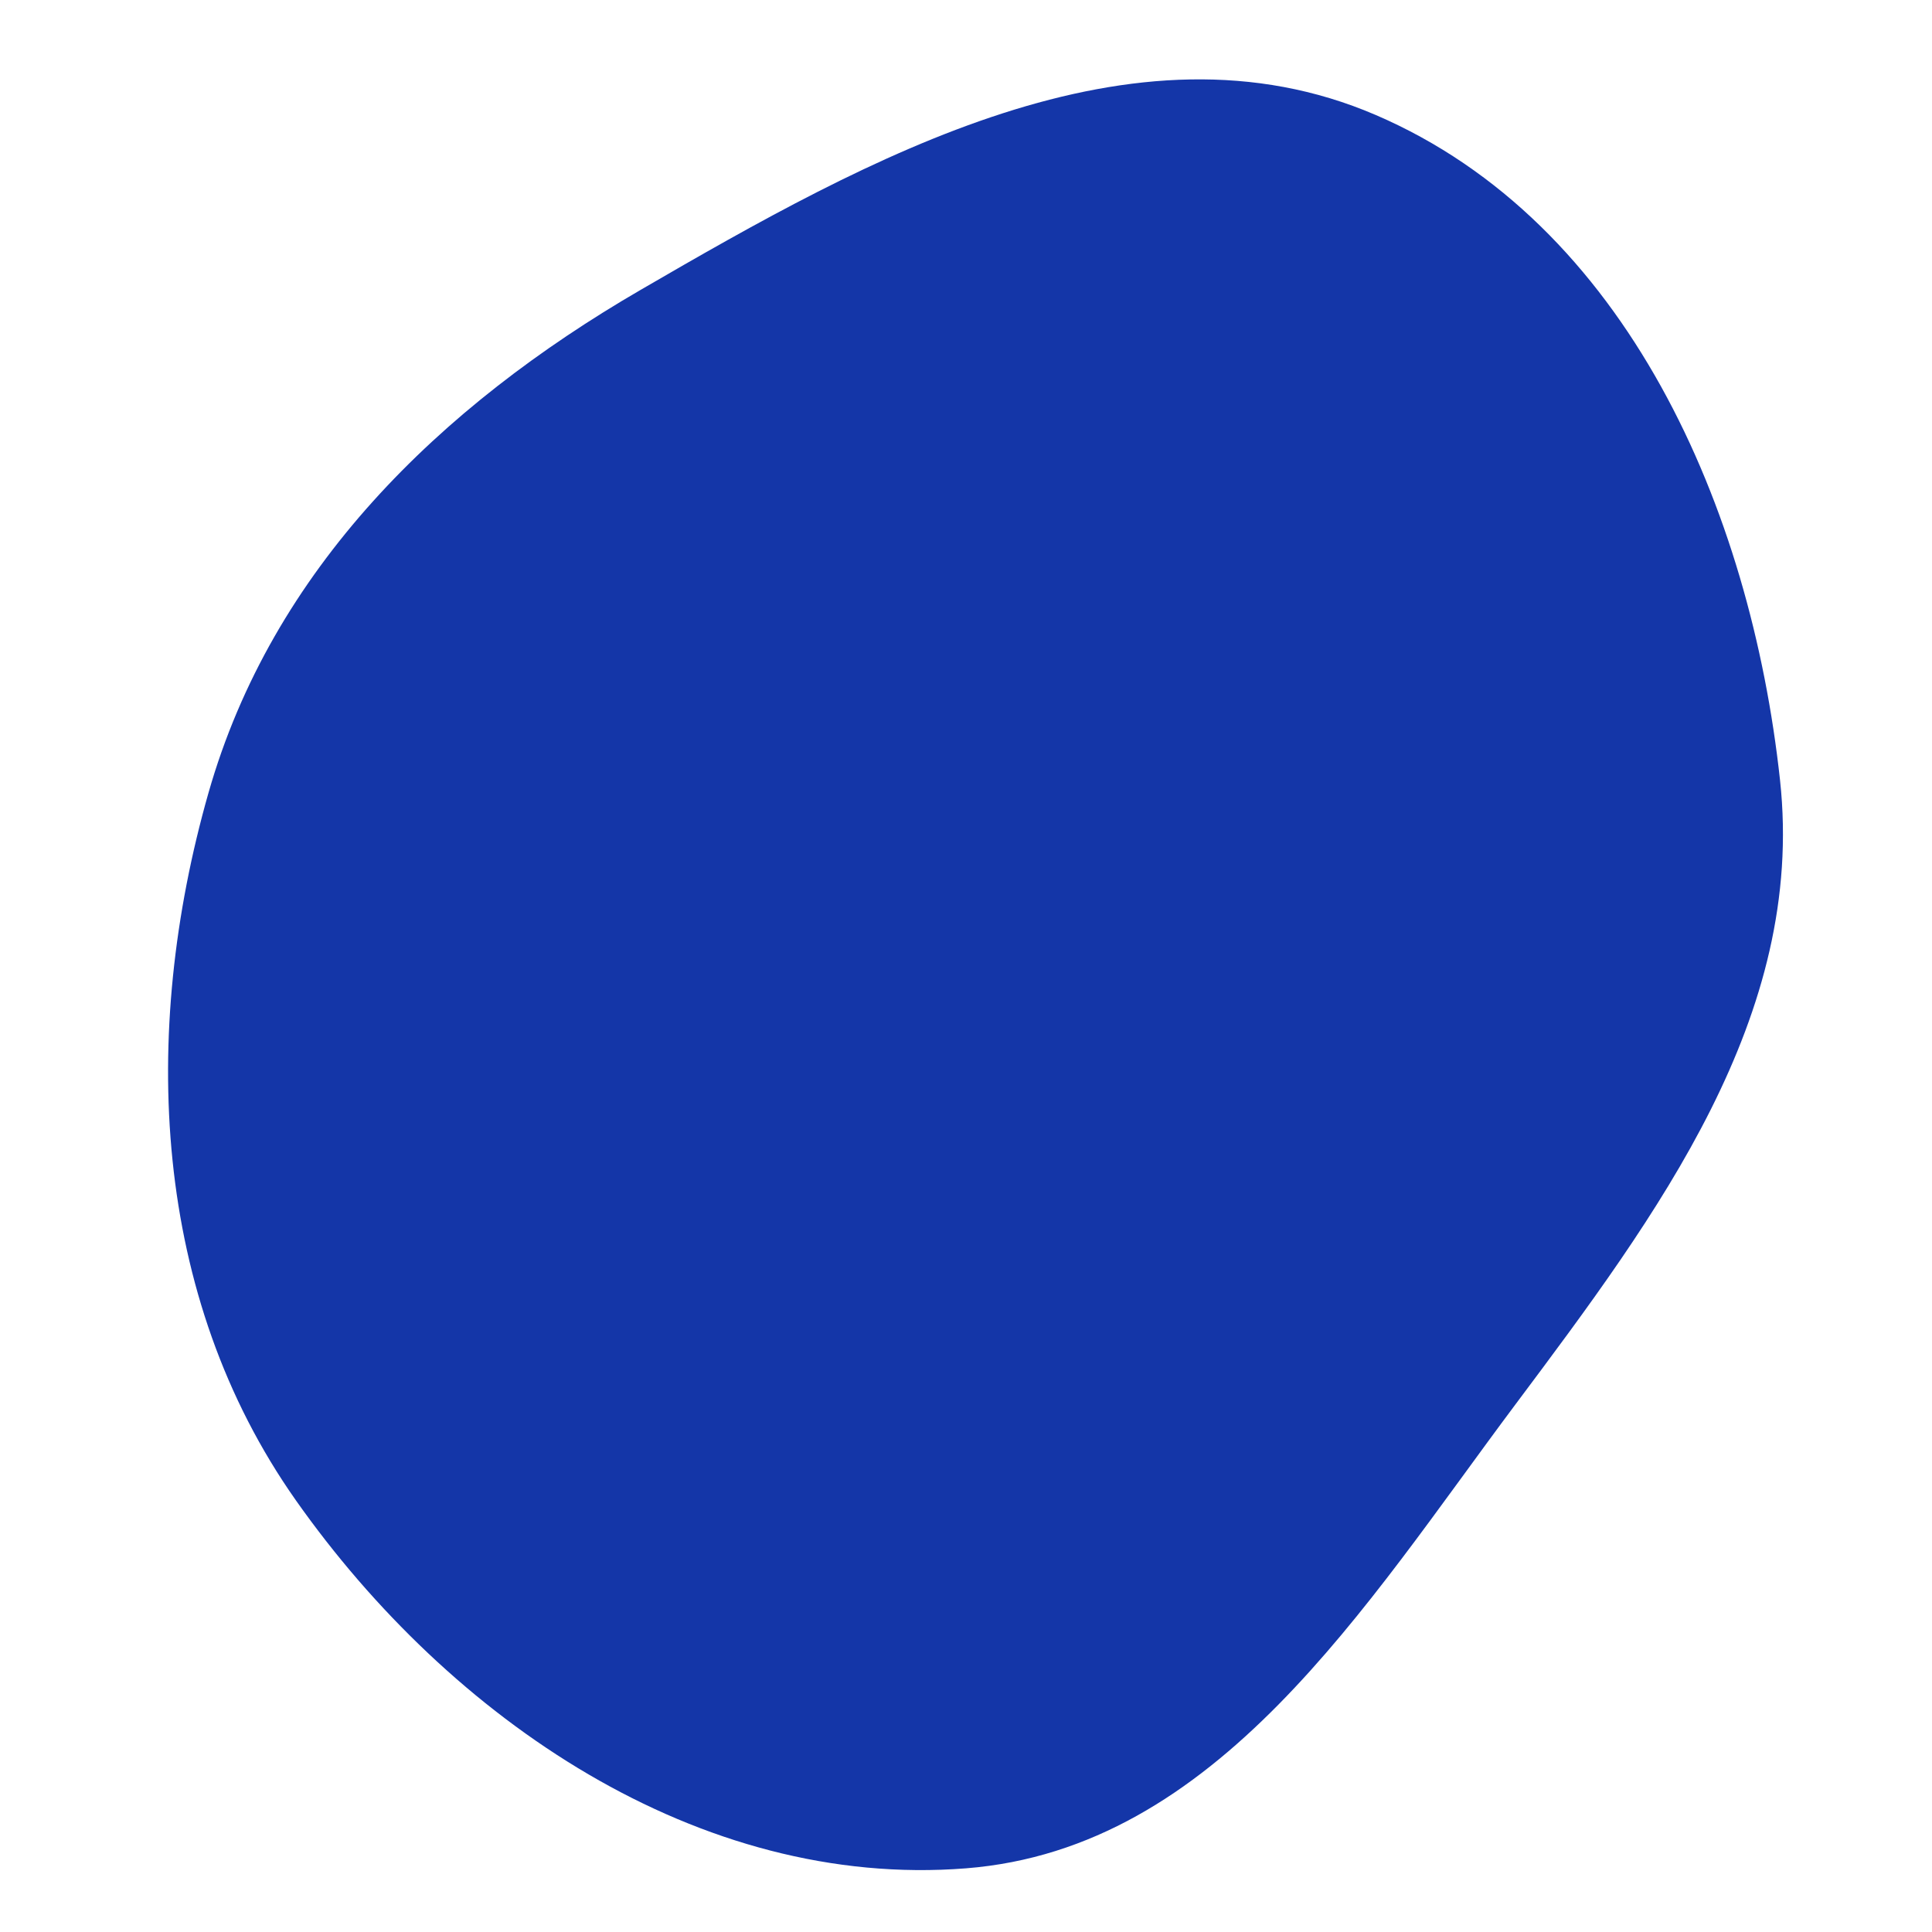
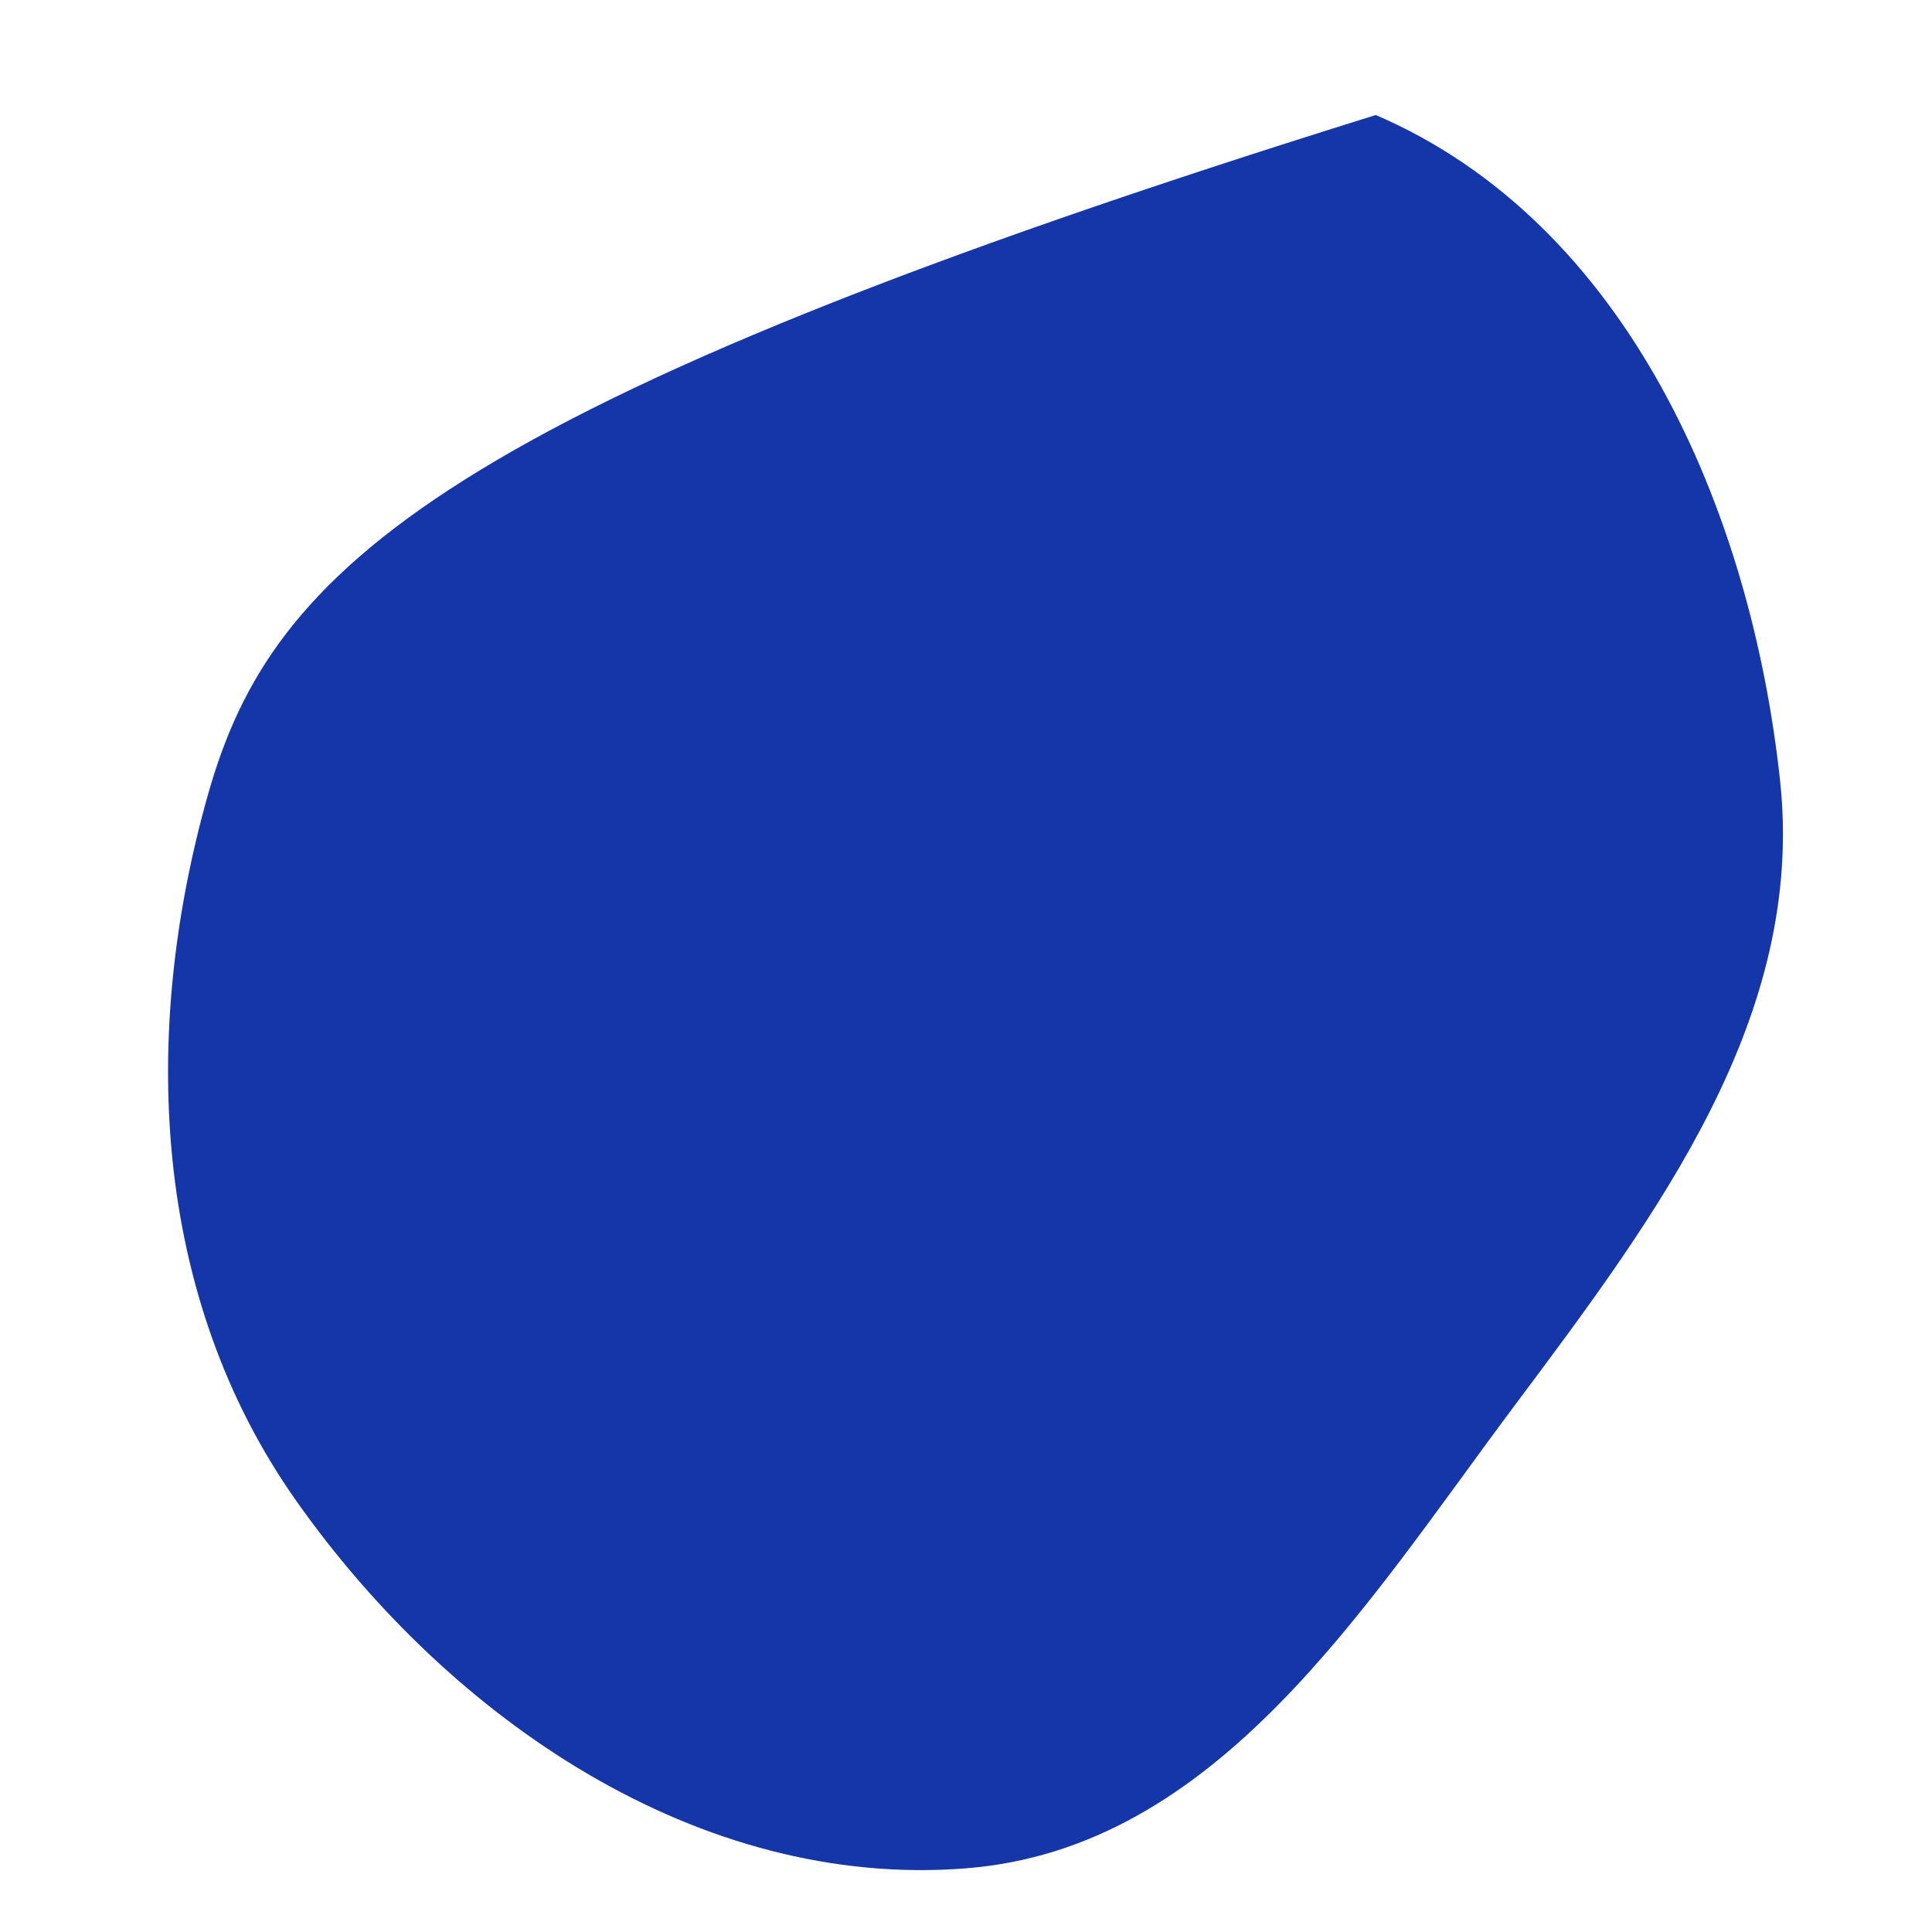
<svg xmlns="http://www.w3.org/2000/svg" width="256" height="256" viewBox="0 0 256 256">
-   <path stroke="none" stroke-width="0" fill="#1436a8" d="M128,247.563C161.322,244.937,180.798,212.837,200.82,186.072C219.688,160.852,239.258,134.694,235.864,103.381C231.966,67.421,215.528,29.535,182.302,15.241C150.035,1.361,115.236,20.782,84.862,38.424C58.215,53.901,36.052,75.449,27.616,105.088C18.549,136.941,20.135,171.735,39.21,198.808C59.671,227.848,92.586,250.354,128,247.563" />
+   <path stroke="none" stroke-width="0" fill="#1436a8" d="M128,247.563C161.322,244.937,180.798,212.837,200.82,186.072C219.688,160.852,239.258,134.694,235.864,103.381C231.966,67.421,215.528,29.535,182.302,15.241C58.215,53.901,36.052,75.449,27.616,105.088C18.549,136.941,20.135,171.735,39.21,198.808C59.671,227.848,92.586,250.354,128,247.563" />
</svg>